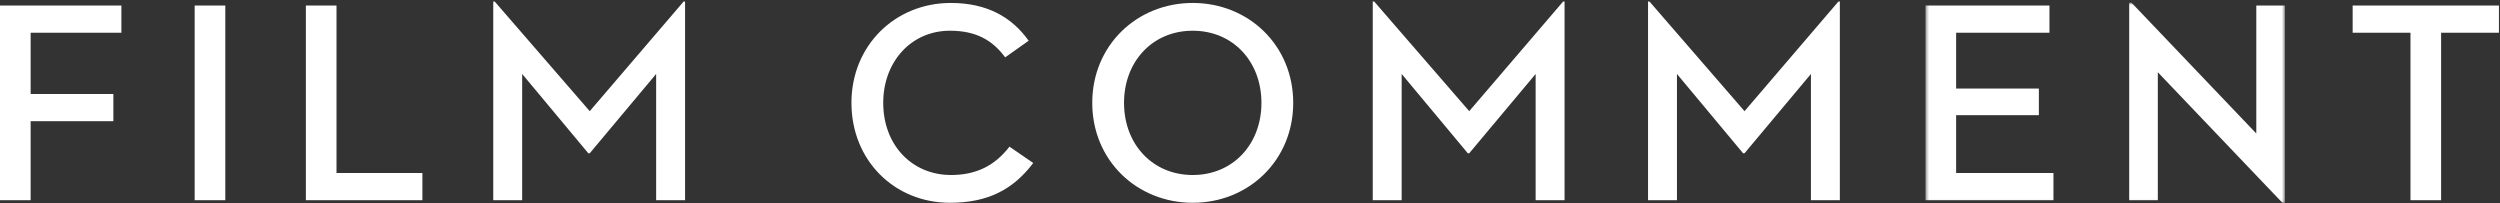
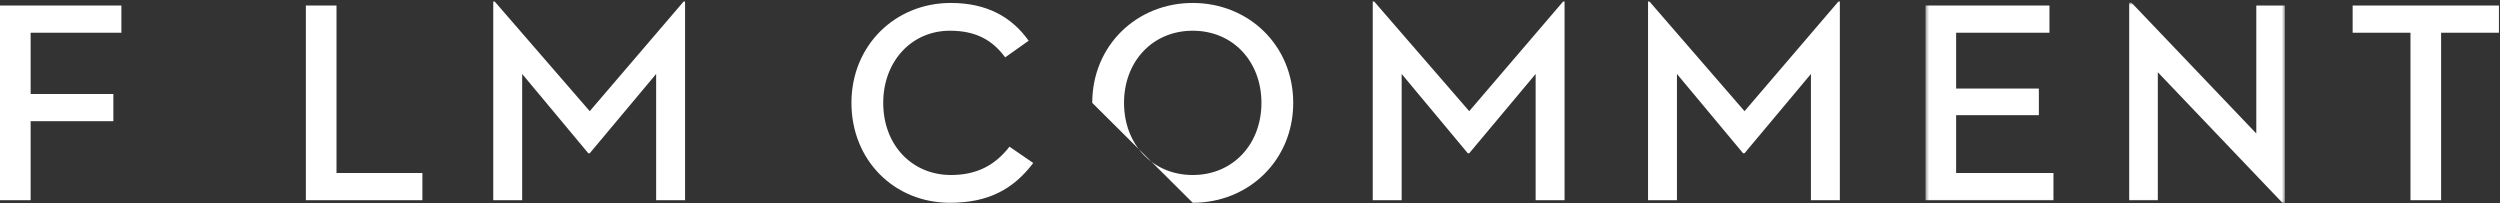
<svg xmlns="http://www.w3.org/2000/svg" xmlns:xlink="http://www.w3.org/1999/xlink" width="751px" height="61px" viewBox="0 0 751 61" version="1.1">
  <rect x="0" y="0" width="751" height="61" fill="#333333" stroke="none" />
  <title>fc-reverse-logo</title>
  <desc>Created with Sketch.</desc>
  <defs>
    <polygon id="path-1" points="0.418 60.94 108.393 60.94 108.393 0.801 0.418 0.801" />
  </defs>
  <g id="Page-1" stroke="none" stroke-width="1" fill="none" fill-rule="evenodd">
    <g id="fc-reverse-logo">
      <polyline id="Fill-1" fill="#FFFFFF" points="0 1.661 36.463 1.661 36.463 9.831 9.202 9.831 9.202 28.235 34.056 28.235 34.056 36.404 9.202 36.404 9.202 60.14 0 60.14 0 1.661" />
-       <polygon id="Fill-2" fill="#FFFFFF" points="58.478 60.14 67.68 60.14 67.68 1.661 58.478 1.661" />
      <polyline id="Fill-3" fill="#FFFFFF" points="91.884 1.661 101.086 1.661 101.086 51.97 126.886 51.97 126.886 60.14 91.884 60.14 91.884 1.661" />
      <polyline id="Fill-4" fill="#FFFFFF" points="148.174 0.457 148.604 0.457 177.156 33.395 205.363 0.457 205.793 0.457 205.793 60.14 197.107 60.14 197.107 22.215 177.156 46.036 176.726 46.036 156.86 22.215 156.86 60.14 148.174 60.14 148.174 0.457" />
      <path d="M255.774,30.9 C255.774,13.615 268.932,0.887 285.616,0.887 C296.452,0.887 303.934,5.101 309.007,12.239 L301.956,17.227 C298.085,11.981 293.098,9.229 285.358,9.229 C273.748,9.229 265.32,18.517 265.32,30.9 C265.32,43.542 273.92,52.572 285.702,52.572 C293.27,52.572 298.86,49.734 303.246,44.059 L310.383,48.96 C304.364,56.958 296.709,60.914 285.358,60.914 C268.674,60.914 255.774,48.187 255.774,30.9" id="Fill-5" fill="#FFFFFF" />
-       <path d="M378.937,30.9 C378.937,18.517 370.423,9.229 358.298,9.229 C346.172,9.229 337.658,18.517 337.658,30.9 C337.658,43.284 346.172,52.572 358.298,52.572 C370.423,52.572 378.937,43.284 378.937,30.9 L378.937,30.9 Z M328.113,30.9 C328.113,13.615 341.528,0.887 358.298,0.887 C375.068,0.887 388.483,13.615 388.483,30.9 C388.483,48.187 375.068,60.914 358.298,60.914 C341.528,60.914 328.113,48.187 328.113,30.9 L328.113,30.9 Z" id="Fill-6" fill="#FFFFFF" />
+       <path d="M378.937,30.9 C378.937,18.517 370.423,9.229 358.298,9.229 C346.172,9.229 337.658,18.517 337.658,30.9 C337.658,43.284 346.172,52.572 358.298,52.572 C370.423,52.572 378.937,43.284 378.937,30.9 L378.937,30.9 Z M328.113,30.9 C328.113,13.615 341.528,0.887 358.298,0.887 C375.068,0.887 388.483,13.615 388.483,30.9 C388.483,48.187 375.068,60.914 358.298,60.914 L328.113,30.9 Z" id="Fill-6" fill="#FFFFFF" />
      <polyline id="Fill-7" fill="#FFFFFF" points="412.375 0.457 412.804 0.457 441.356 33.395 469.563 0.457 469.994 0.457 469.994 60.14 461.307 60.14 461.307 22.215 441.356 46.036 440.925 46.036 421.06 22.215 421.06 60.14 412.375 60.14 412.375 0.457" />
      <polyline id="Fill-8" fill="#FFFFFF" points="495.071 0.457 495.5 0.457 524.052 33.395 552.259 0.457 552.689 0.457 552.689 60.14 544.003 60.14 544.003 22.215 524.052 46.036 523.622 46.036 503.756 22.215 503.756 60.14 495.071 60.14 495.071 0.457" />
      <g id="Group-12" transform="translate(578, 0)">
        <mask id="mask-2" fill="white">
          <use xlink:href="#path-1" />
        </mask>
        <g id="Clip-10" />
        <polyline id="Fill-9" fill="#FFFFFF" mask="url(#mask-2)" points="0.418 1.661 37.656 1.661 37.656 9.831 9.62 9.831 9.62 26.601 34.473 26.601 34.473 34.599 9.62 34.599 9.62 51.97 38.86 51.97 38.86 60.14 0.418 60.14 0.418 1.661" />
        <polyline id="Fill-11" fill="#FFFFFF" mask="url(#mask-2)" points="70.209 21.699 70.209 60.14 61.61 60.14 61.61 0.801 62.297 0.801 99.792 40.103 99.792 1.661 108.393 1.661 108.393 61 107.705 61 70.209 21.699" />
      </g>
      <polyline id="Fill-13" fill="#FFFFFF" points="724.107 9.831 706.736 9.831 706.736 1.661 750.68 1.661 750.68 9.831 733.309 9.831 733.309 60.14 724.107 60.14 724.107 9.831" />
    </g>
  </g>
</svg>